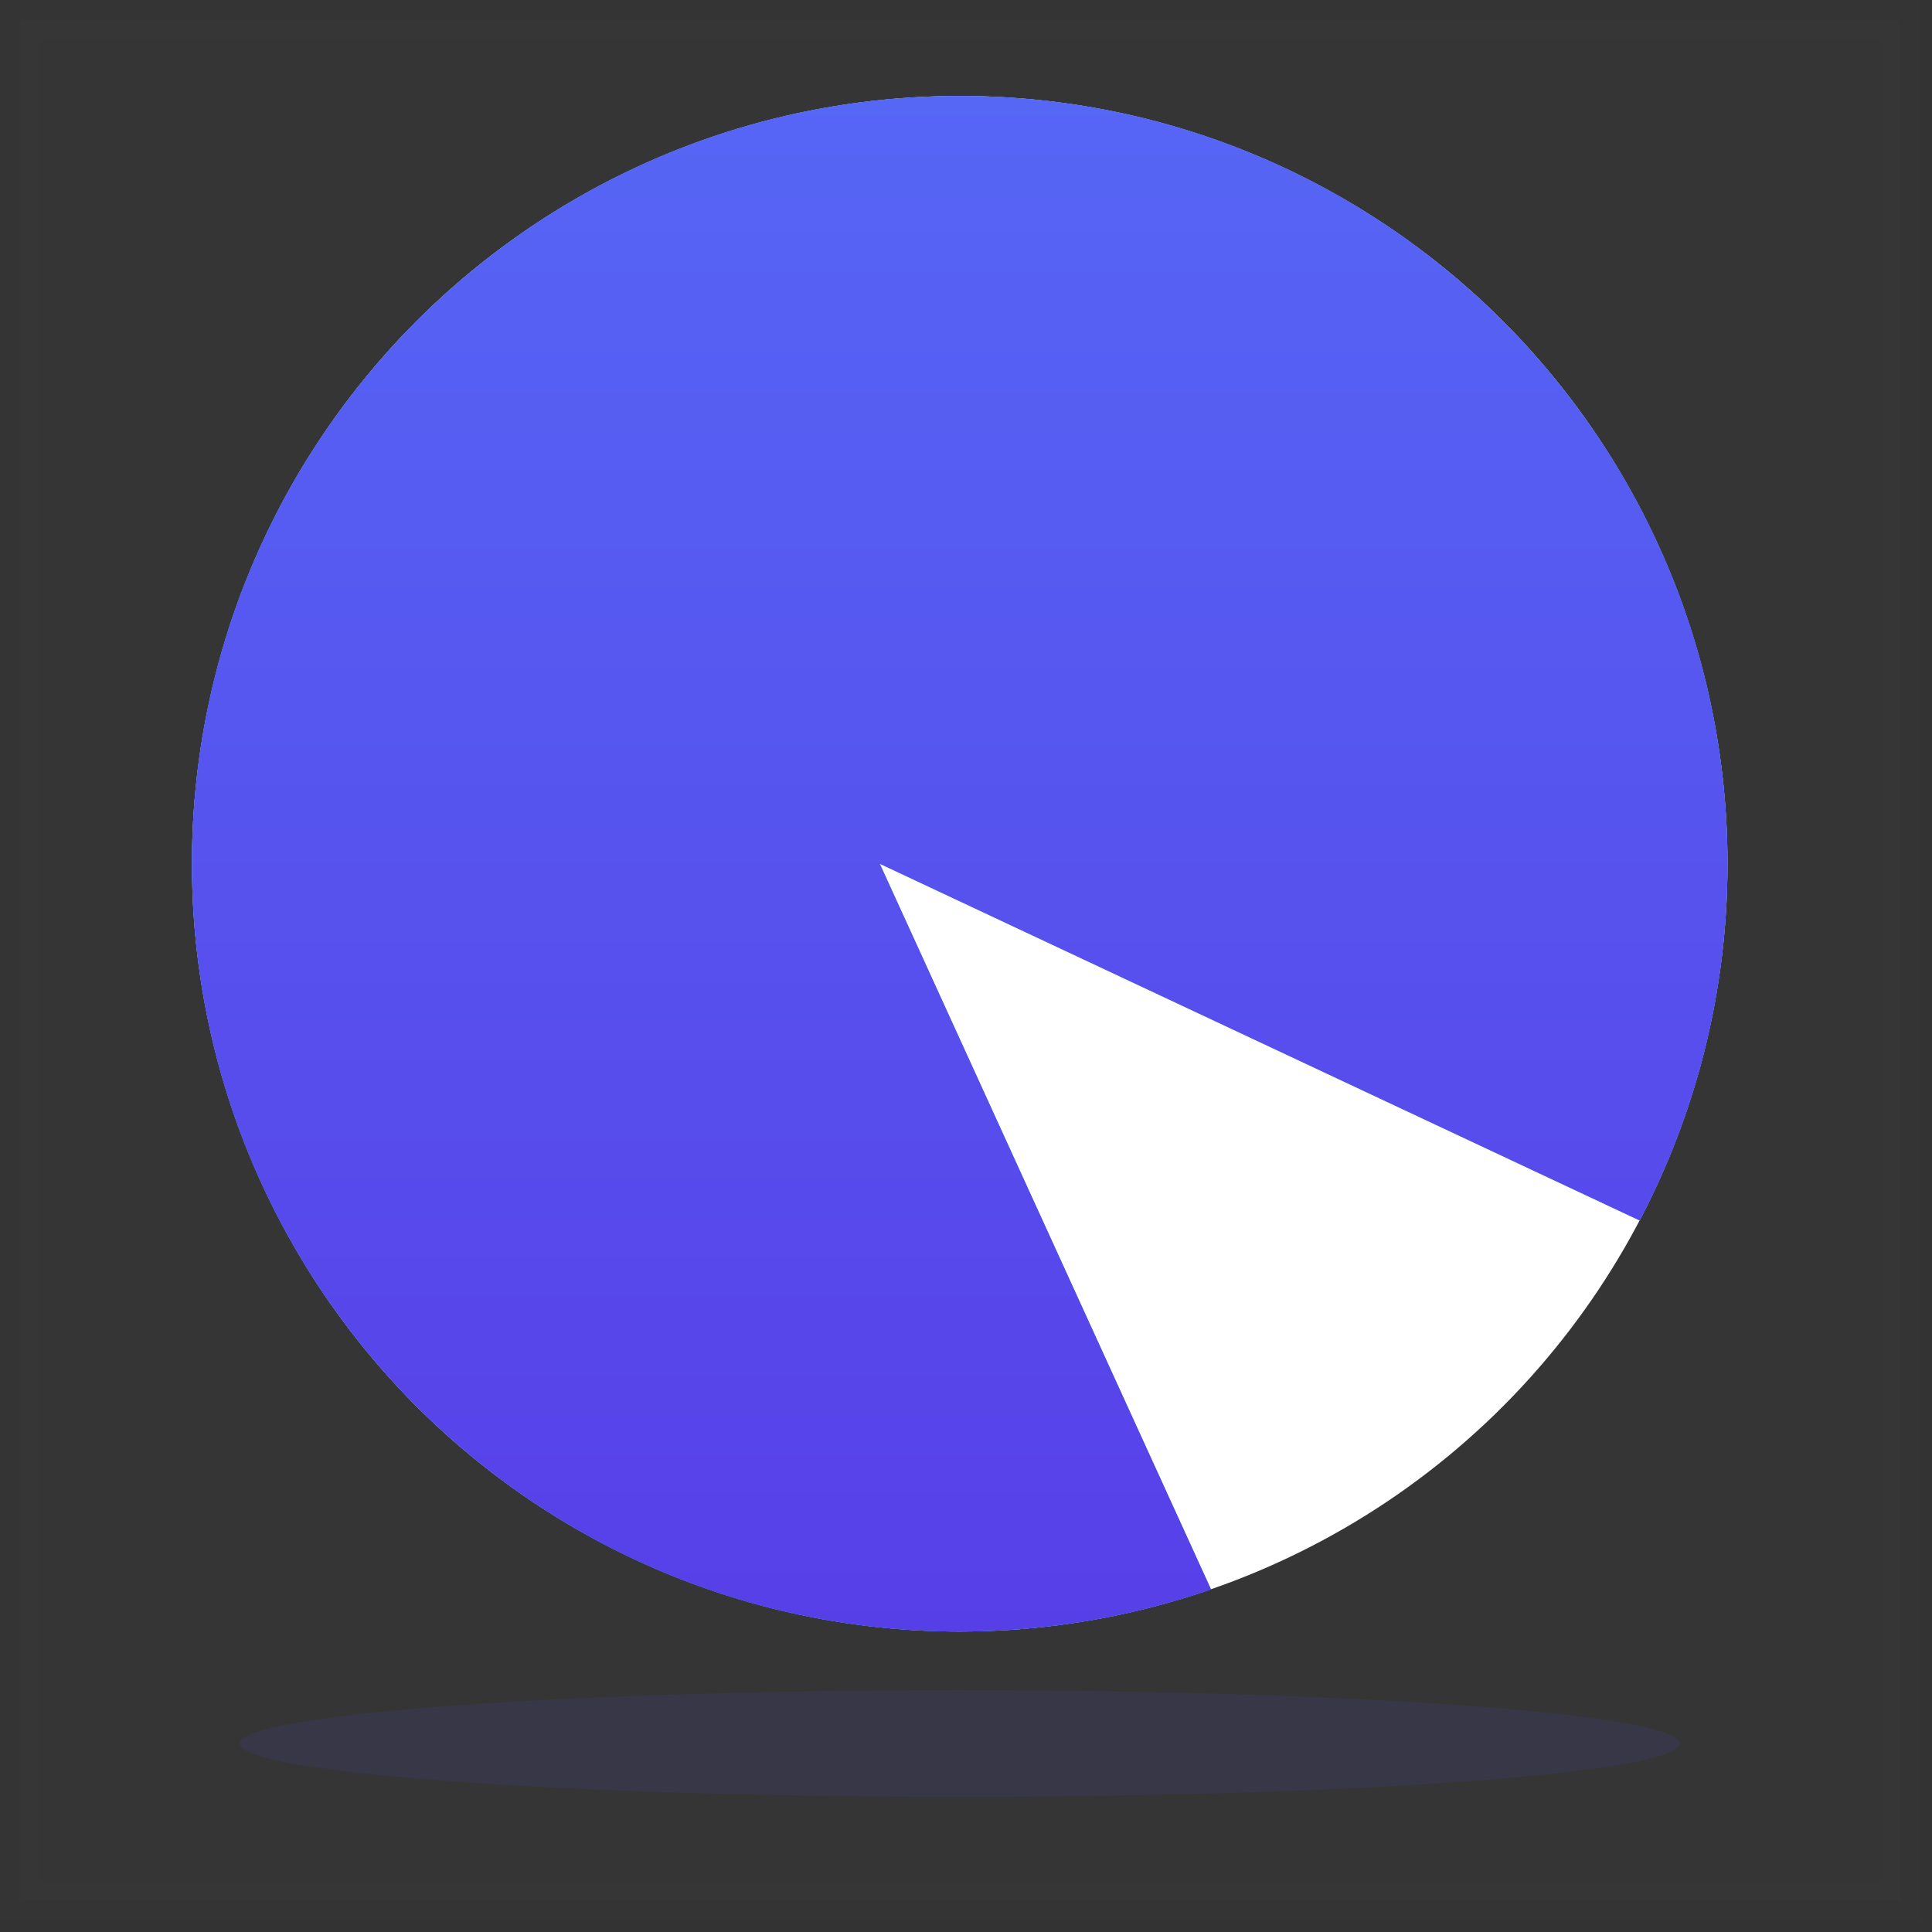
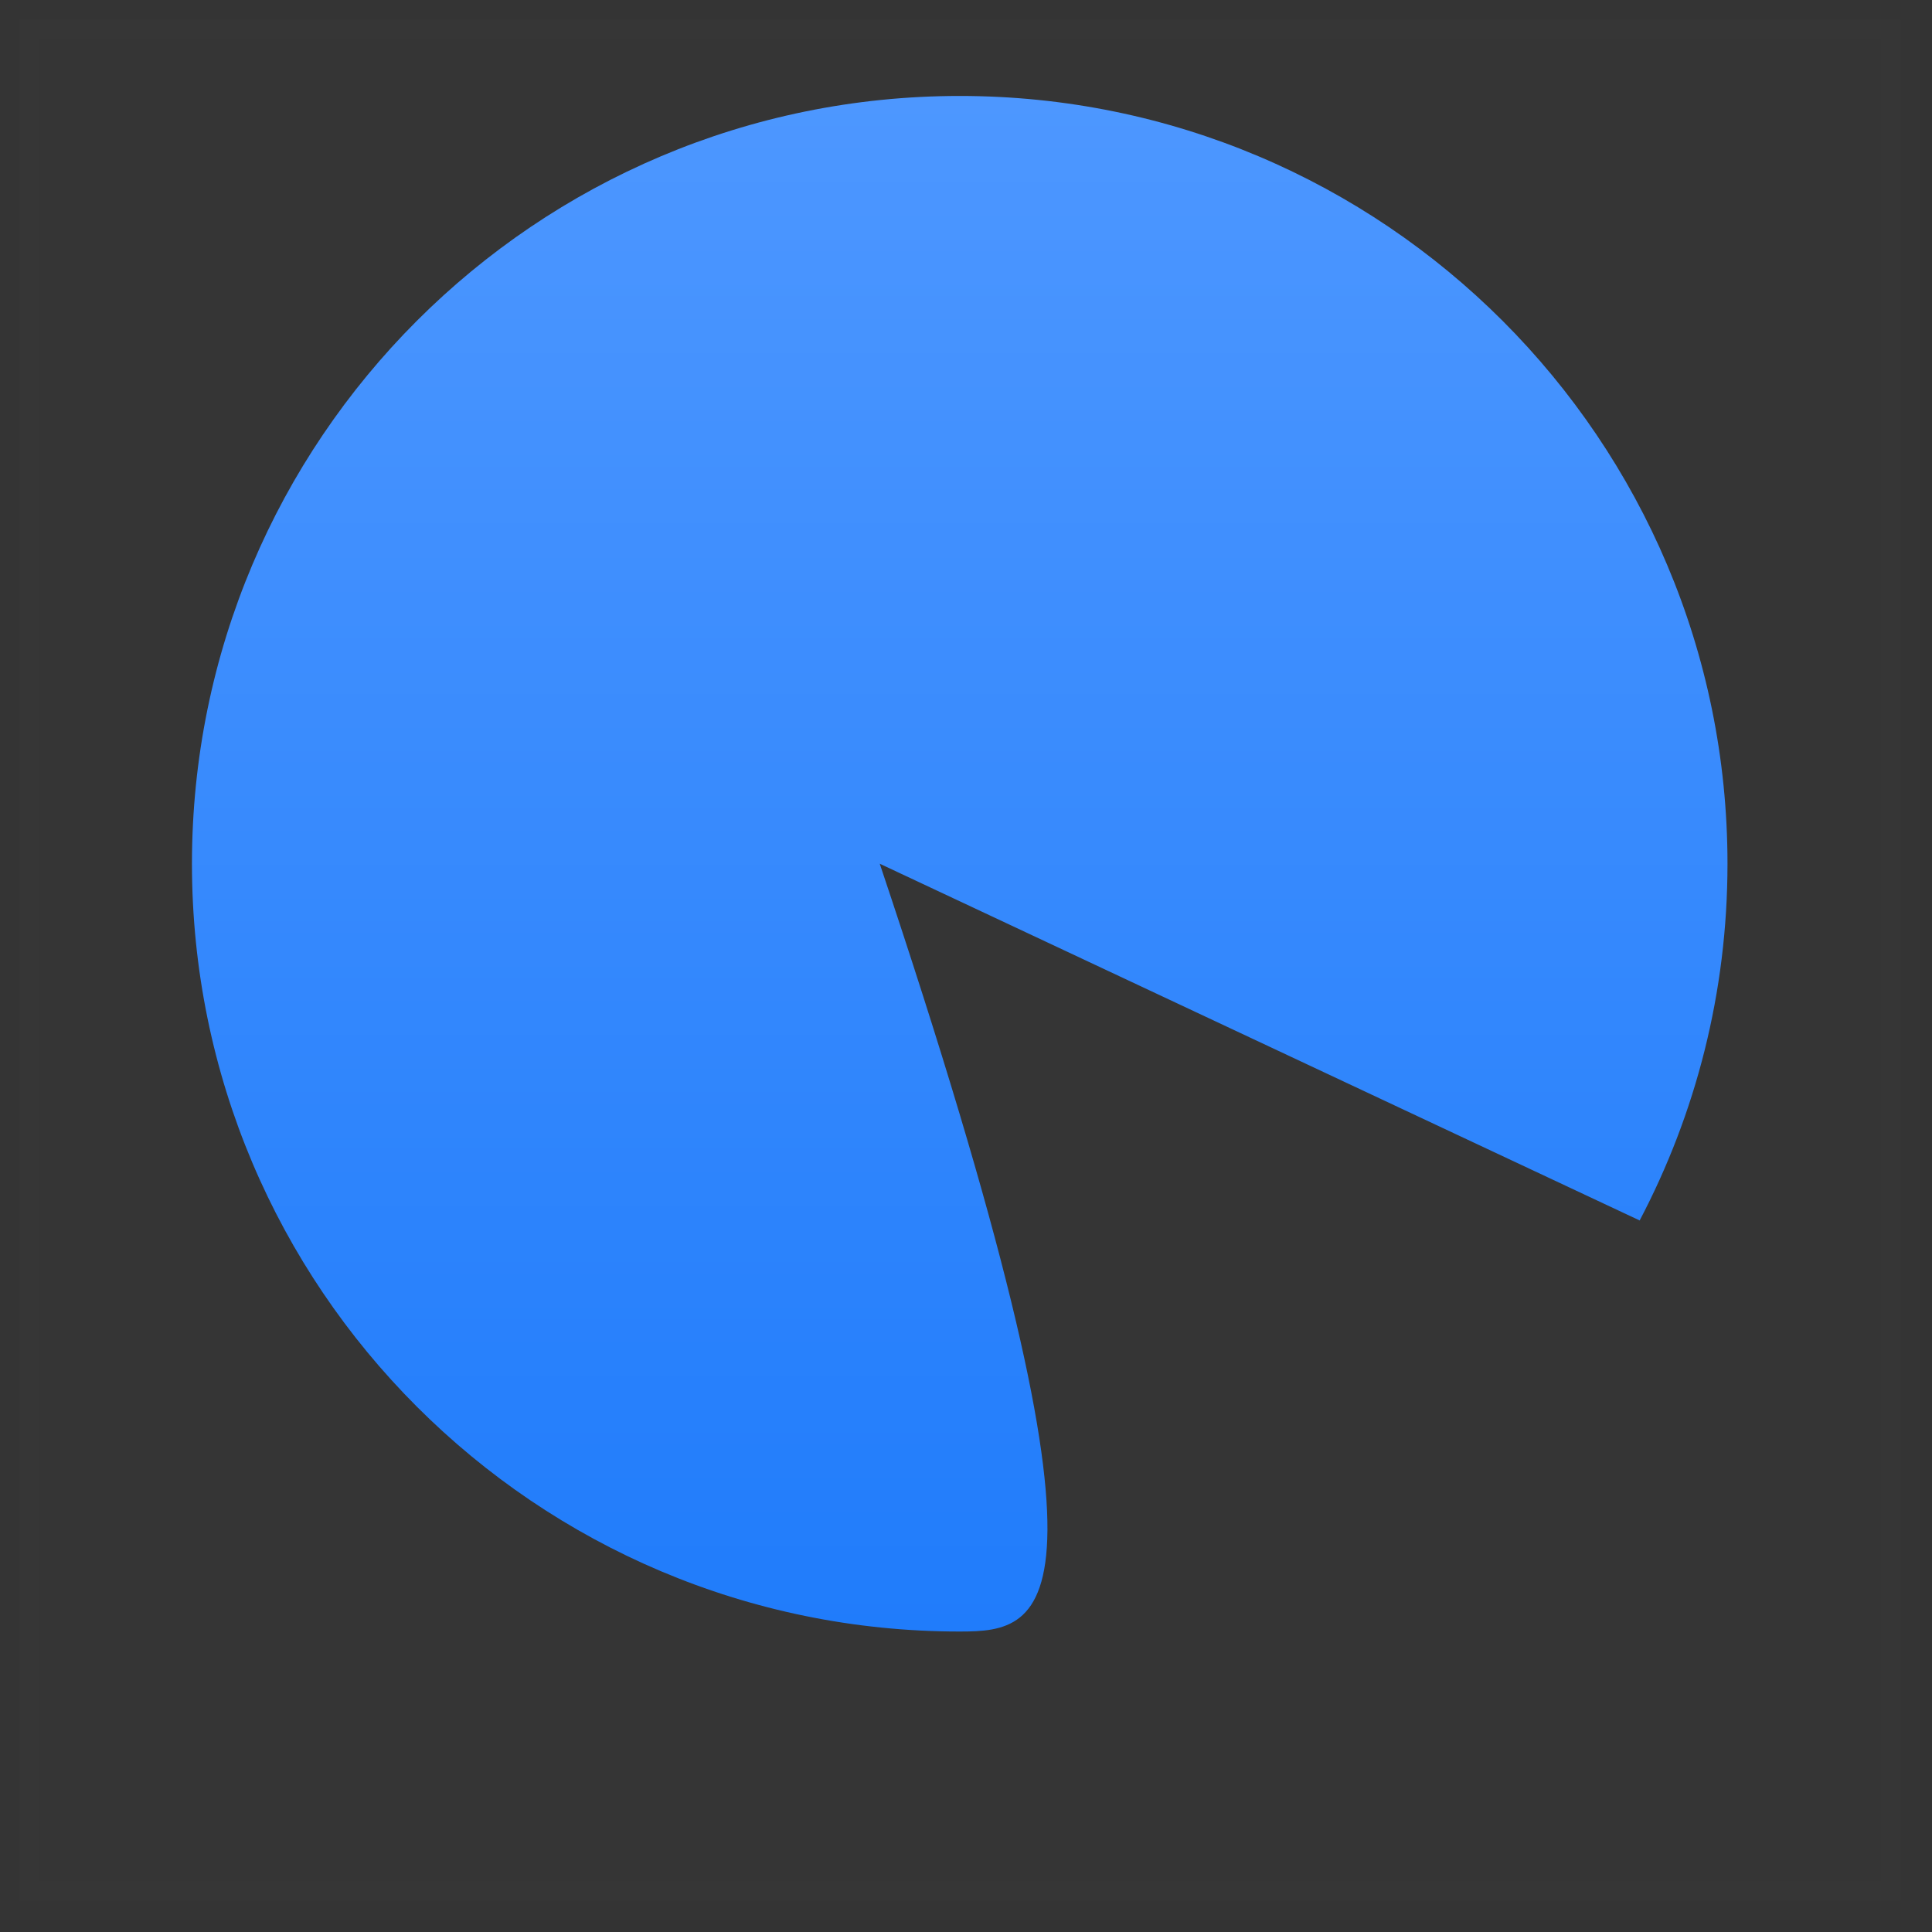
<svg xmlns="http://www.w3.org/2000/svg" width="48" height="48" viewBox="0 0 48 48" fill="none">
  <rect x="0" y="0" width="48" height="48" fill="#333333" stroke="none" />
  <rect opacity="0.01" x="0.477" y="0.477" width="46.734" height="46.734" fill="#D8D8D8" stroke="#979797" stroke-width="0.954" />
-   <circle cx="23.844" cy="21.46" r="19.075" fill="white" />
-   <path d="M23.844 2.384C34.379 2.384 42.919 10.925 42.919 21.459C42.919 24.659 42.13 27.674 40.737 30.322L21.857 21.459L30.087 39.488C28.131 40.165 26.031 40.535 23.844 40.535C13.309 40.535 4.769 31.994 4.769 21.459C4.769 10.925 13.309 2.384 23.844 2.384Z" fill="url(#paint0_linear_3621_1516)" />
-   <path d="M23.844 2.384C34.379 2.384 42.919 10.925 42.919 21.459C42.919 24.659 42.13 27.674 40.737 30.322L21.857 21.459L30.087 39.488C28.131 40.165 26.031 40.535 23.844 40.535C13.309 40.535 4.769 31.994 4.769 21.459C4.769 10.925 13.309 2.384 23.844 2.384Z" fill="url(#paint1_linear_3621_1516)" />
-   <ellipse opacity="0.1" cx="23.844" cy="43.317" rx="17.883" ry="1.325" fill="#574DED" />
+   <path d="M23.844 2.384C34.379 2.384 42.919 10.925 42.919 21.459C42.919 24.659 42.13 27.674 40.737 30.322L21.857 21.459C28.131 40.165 26.031 40.535 23.844 40.535C13.309 40.535 4.769 31.994 4.769 21.459C4.769 10.925 13.309 2.384 23.844 2.384Z" fill="url(#paint0_linear_3621_1516)" />
  <defs>
    <linearGradient id="paint0_linear_3621_1516" x1="4.769" y1="2.384" x2="4.769" y2="40.535" gradientUnits="userSpaceOnUse">
      <stop offset="0.001" stop-color="#4D97FF" />
      <stop offset="1" stop-color="#207CFB" />
    </linearGradient>
    <linearGradient id="paint1_linear_3621_1516" x1="23.844" y1="2.384" x2="23.844" y2="40.535" gradientUnits="userSpaceOnUse">
      <stop stop-color="#5666F5" />
      <stop offset="1" stop-color="#573FE8" />
    </linearGradient>
  </defs>
</svg>